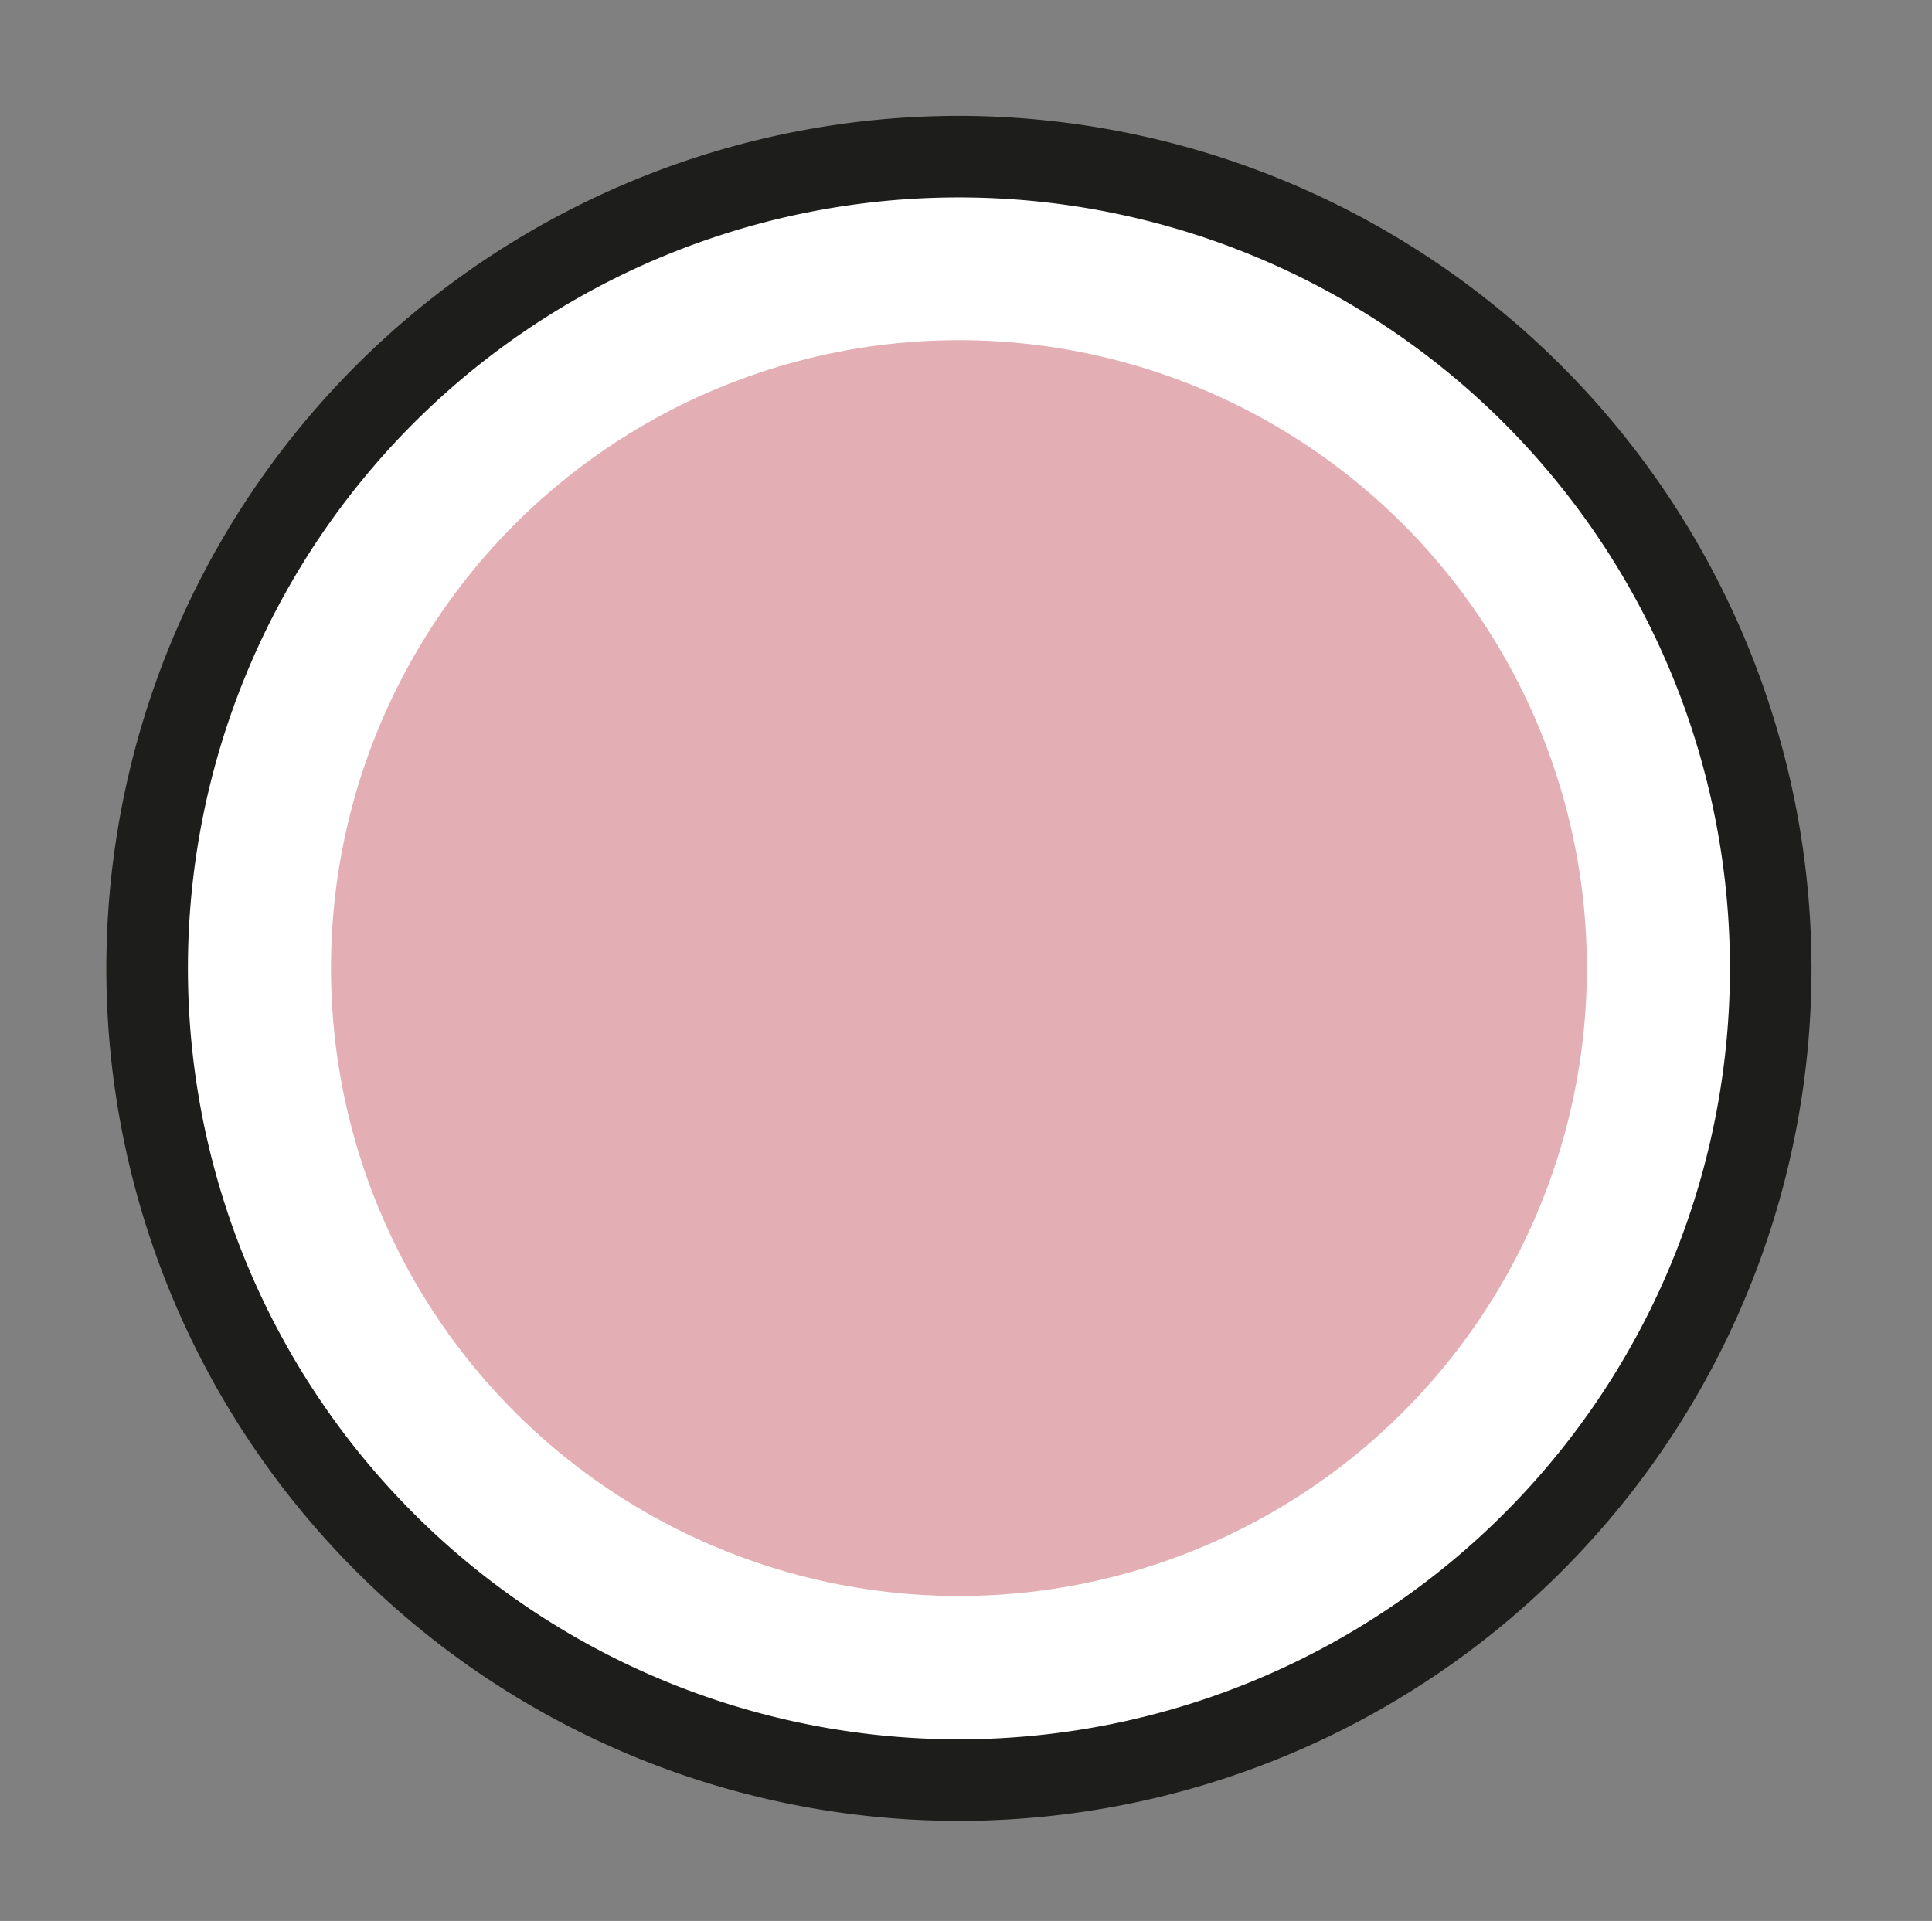
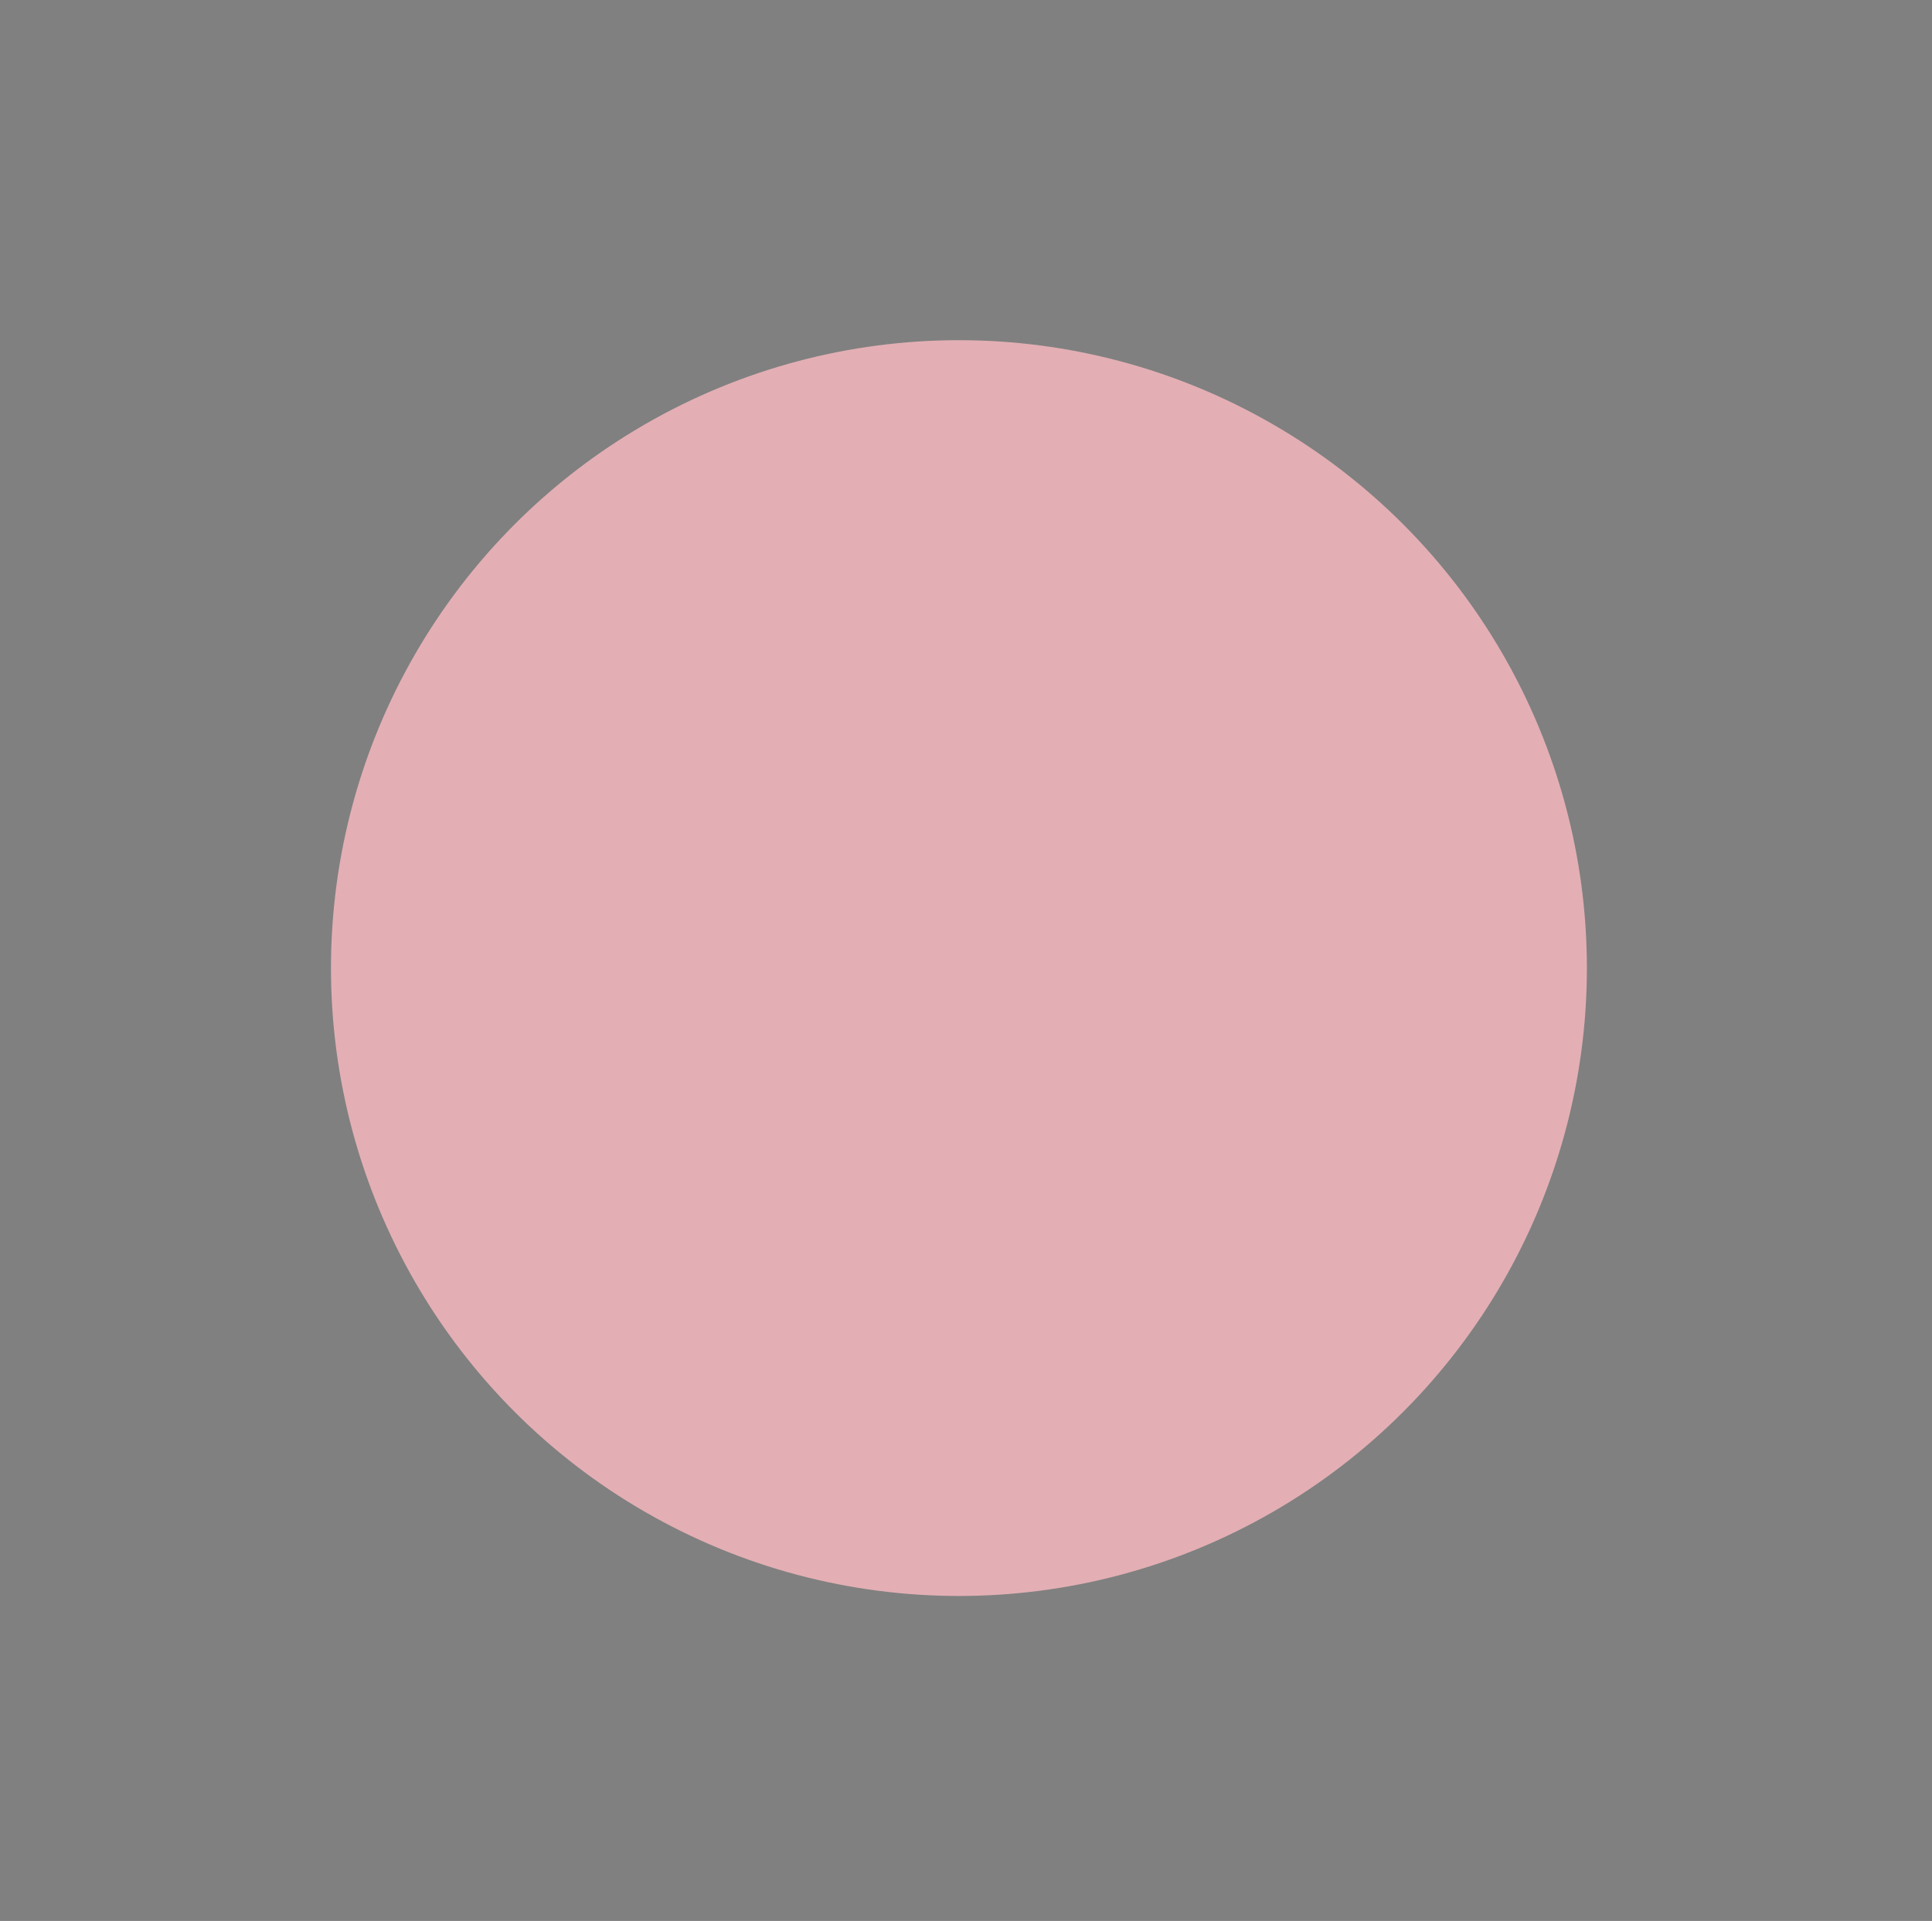
<svg xmlns="http://www.w3.org/2000/svg" id="Livello_1" data-name="Livello 1" viewBox="0 0 71.04 70.64">
  <rect x="0" y="0" width="71.04" height="70.64" fill="#808080" stroke="none" />
  <defs>
    <style>.cls-1{fill:#fff;}.cls-2{fill:#1d1d1b;}.cls-3{fill:#e3afb4;}</style>
  </defs>
-   <path class="cls-1" d="M35.26,65.45A29.85,29.85,0,1,1,65.11,35.6,29.88,29.88,0,0,1,35.26,65.45Z" />
-   <path class="cls-2" d="M35.26,7.26A28.35,28.35,0,1,1,6.91,35.6,28.34,28.34,0,0,1,35.26,7.26m0-3A31.35,31.35,0,1,0,66.61,35.6,31.39,31.39,0,0,0,35.26,4.26Z" />
  <circle class="cls-3" cx="35.26" cy="35.6" r="23.09" />
</svg>